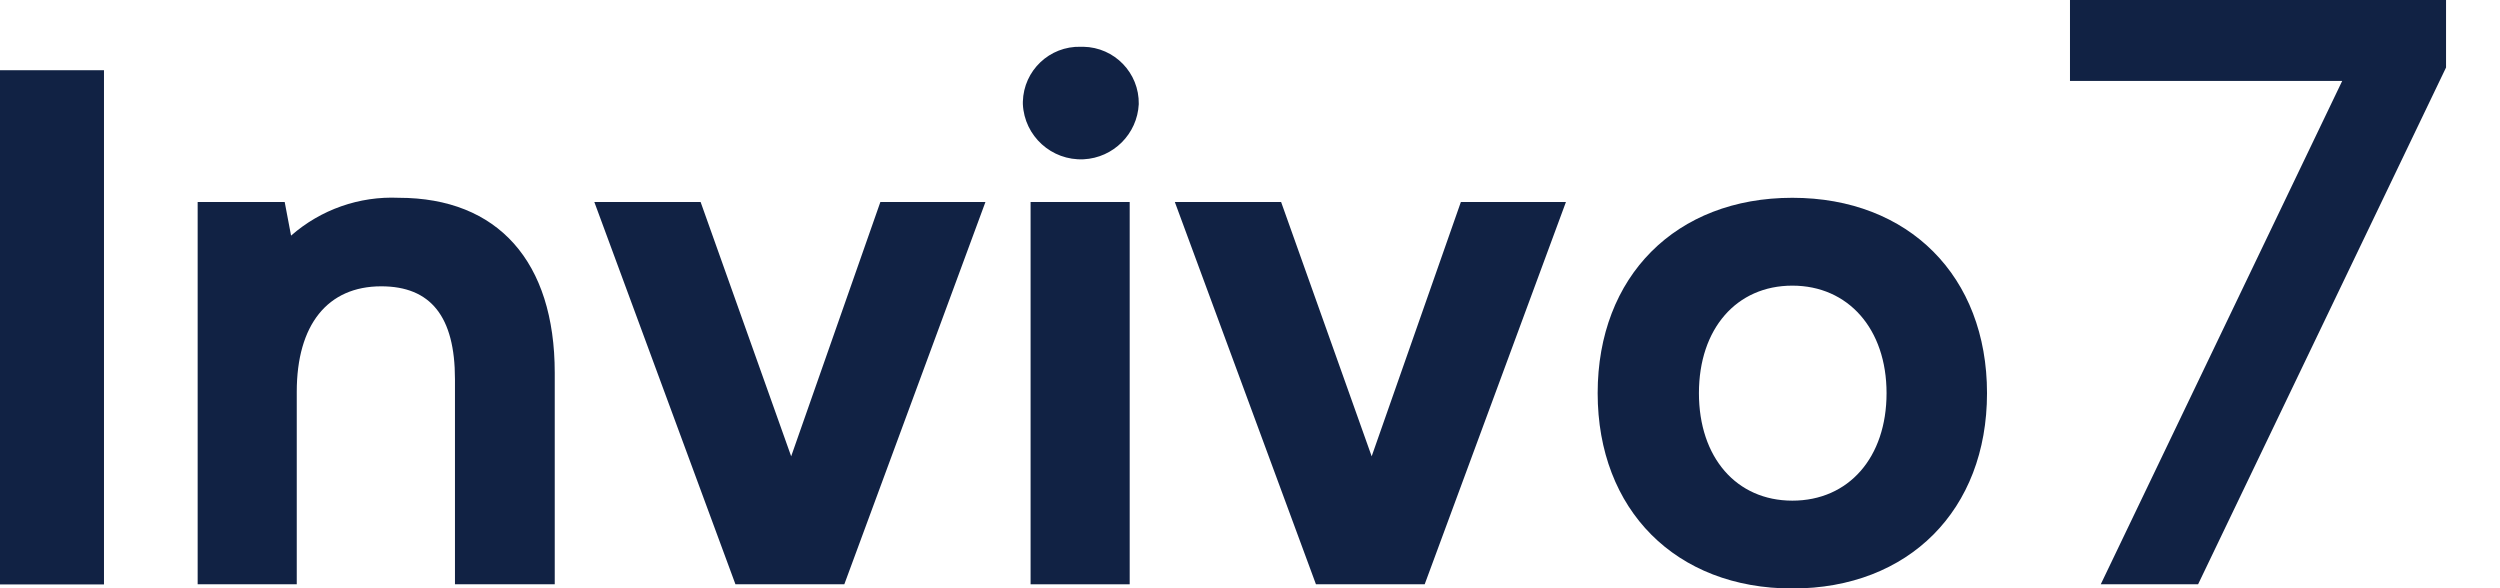
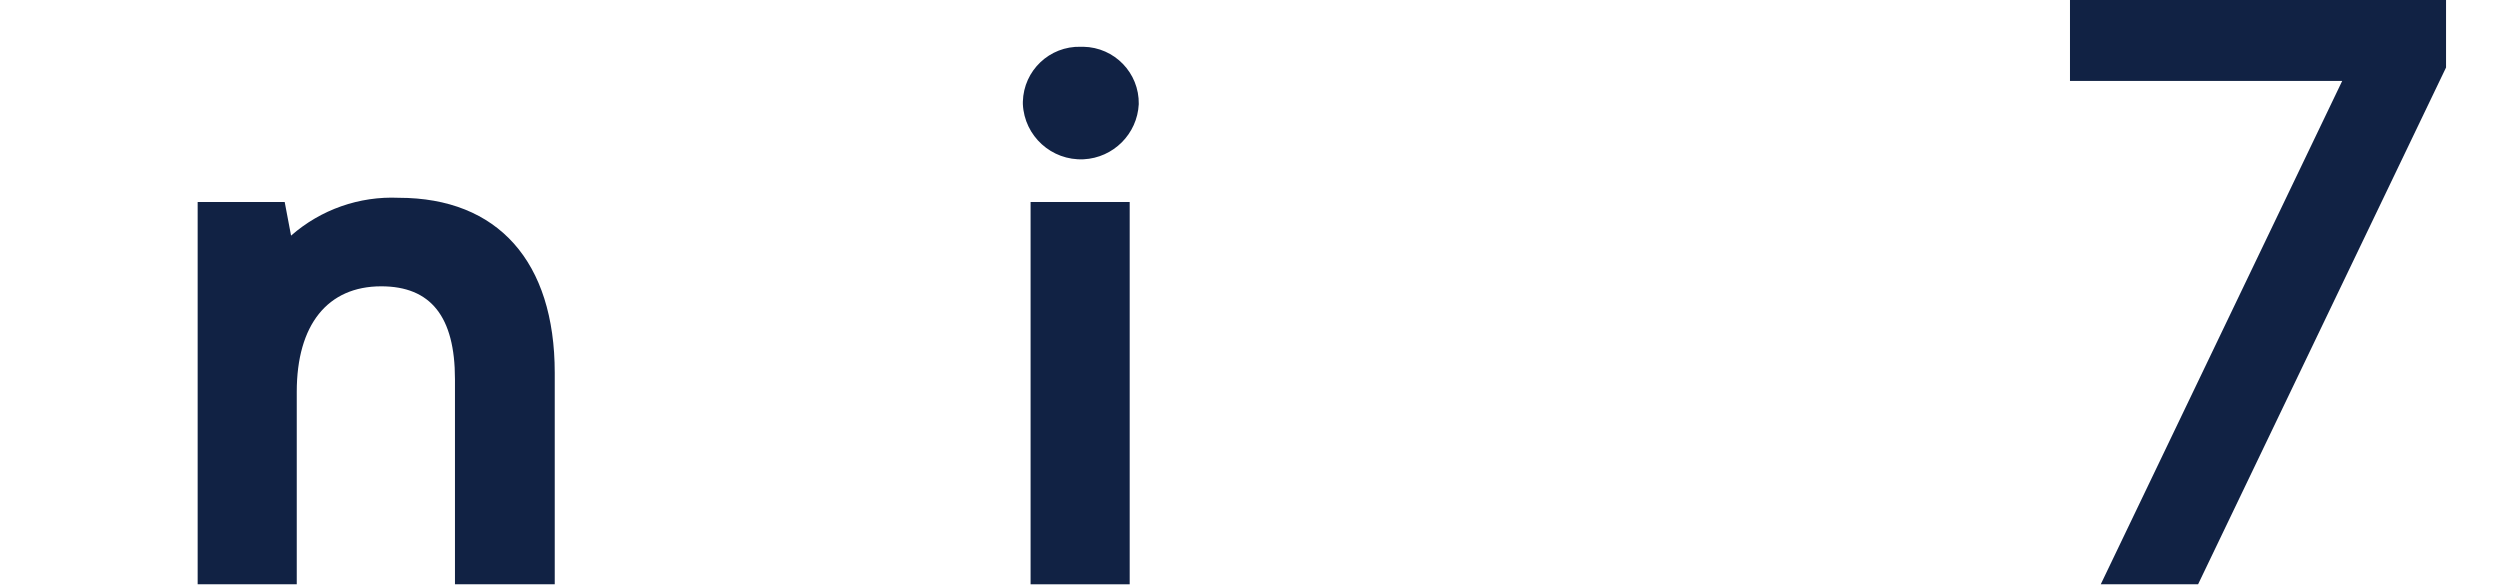
<svg xmlns="http://www.w3.org/2000/svg" version="1.1" id="레이어_1" x="0px" y="0px" viewBox="0 0 184.41 43.41" style="enable-background:new 0 0 184.41 43.41;" xml:space="preserve">
  <style type="text/css">
	.st0{fill:#112244;}
</style>
  <polygon class="st0" points="152.69,-0.31 152.69,5.97 172.77,5.97 154.96,43.1 162.14,43.1 180.43,4.98 180.43,-0.31 " />
-   <rect y="5.18" class="st0" width="7.67" height="37.93" />
  <path class="st0" d="M29.41,14.59c-2.91-0.13-5.75,0.87-7.94,2.79L21,14.9h-6.42v28.2h7.31V28.9c0-4.94,2.27-7.78,6.23-7.78  c3.66,0,5.44,2.24,5.44,6.85V43.1h7.36V27.5C40.92,19.3,36.73,14.59,29.41,14.59z" />
-   <polygon class="st0" points="58.36,33.66 51.68,14.9 43.84,14.9 54.25,43.1 62.28,43.1 72.69,14.9 64.94,14.9 " />
  <path class="st0" d="M79.72,3.45c-2.3-0.06-4.21,1.75-4.27,4.05c0,0.06,0,0.12,0,0.18c0.11,2.36,2.12,4.18,4.48,4.07  c2.2-0.11,3.96-1.87,4.07-4.07c0.04-2.3-1.79-4.19-4.09-4.23C79.85,3.45,79.78,3.45,79.72,3.45z" />
  <rect x="76.02" y="14.9" class="st0" width="7.31" height="28.2" />
-   <polygon class="st0" points="101.18,33.66 94.5,14.9 86.66,14.9 97.07,43.1 105.09,43.1 115.51,14.9 107.76,14.9 " />
-   <path class="st0" d="M132.21,14.59c-8.59,0-14.36,5.79-14.36,14.41s5.77,14.41,14.36,14.41s14.36-5.79,14.36-14.41  S140.8,14.59,132.21,14.59z M132.21,36.93c-4.12,0-6.89-3.18-6.89-7.93s2.77-7.93,6.89-7.93s6.95,3.19,6.95,7.93  S136.37,36.93,132.21,36.93z" />
</svg>